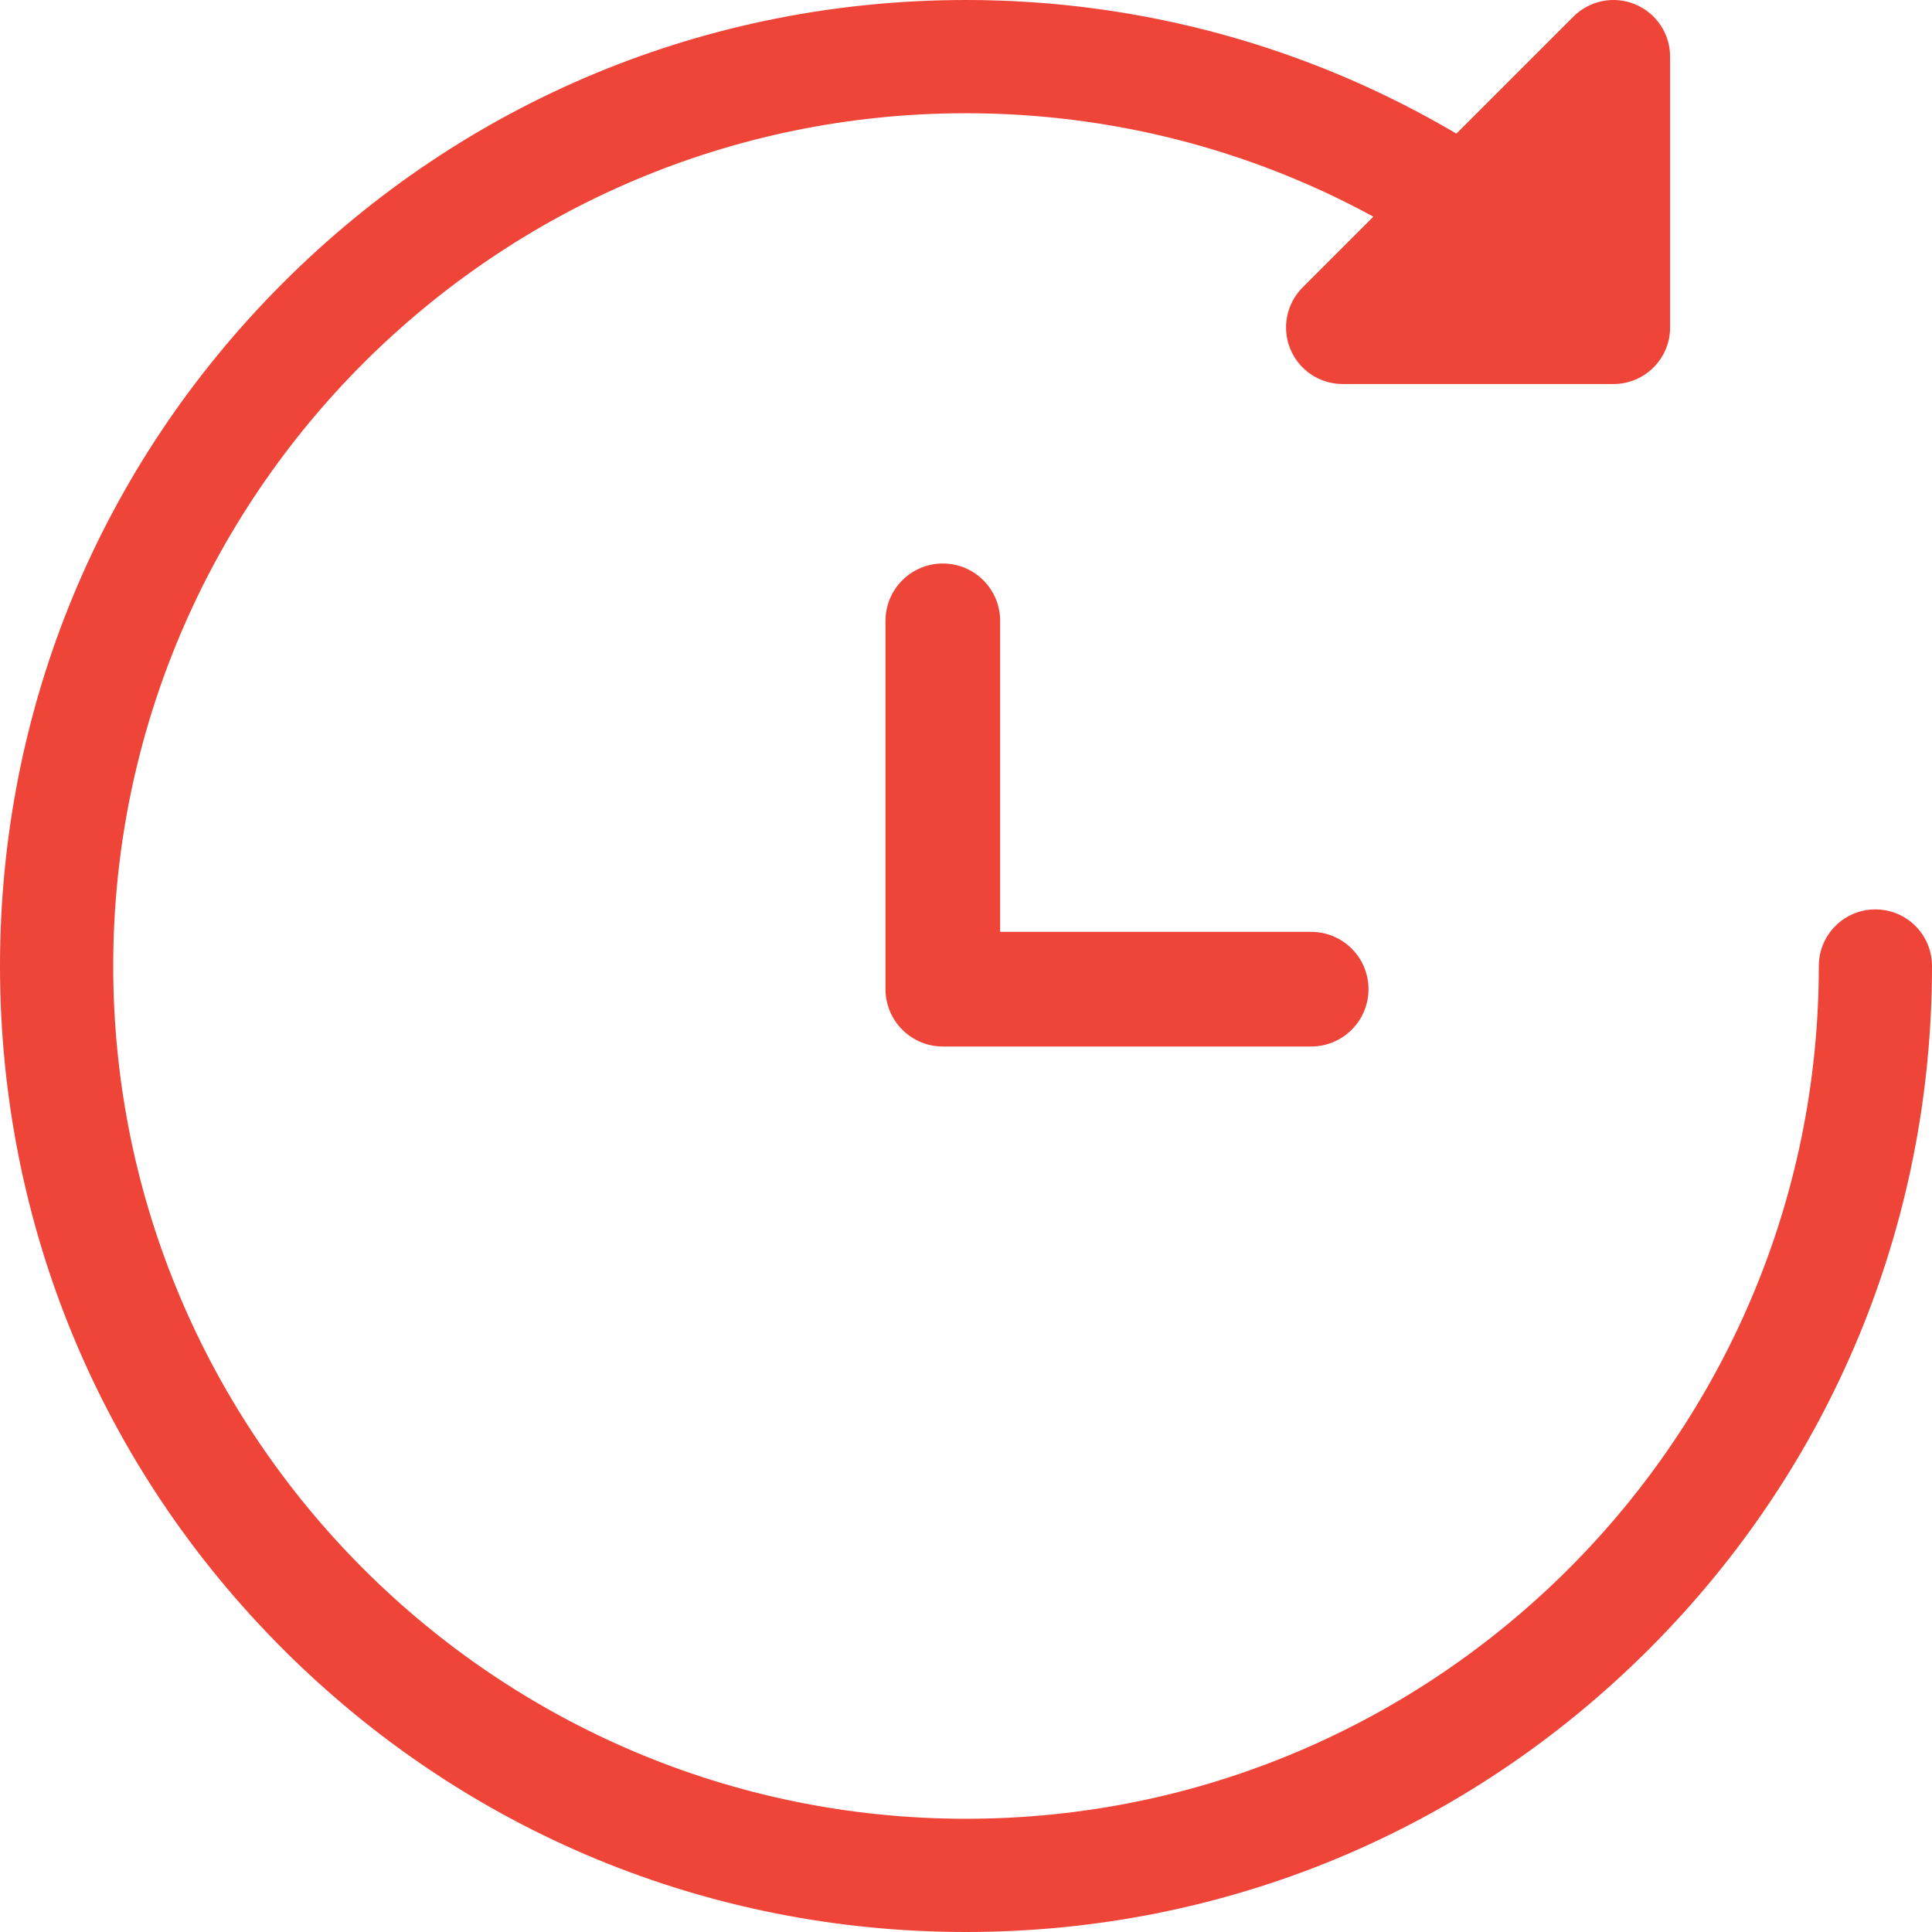
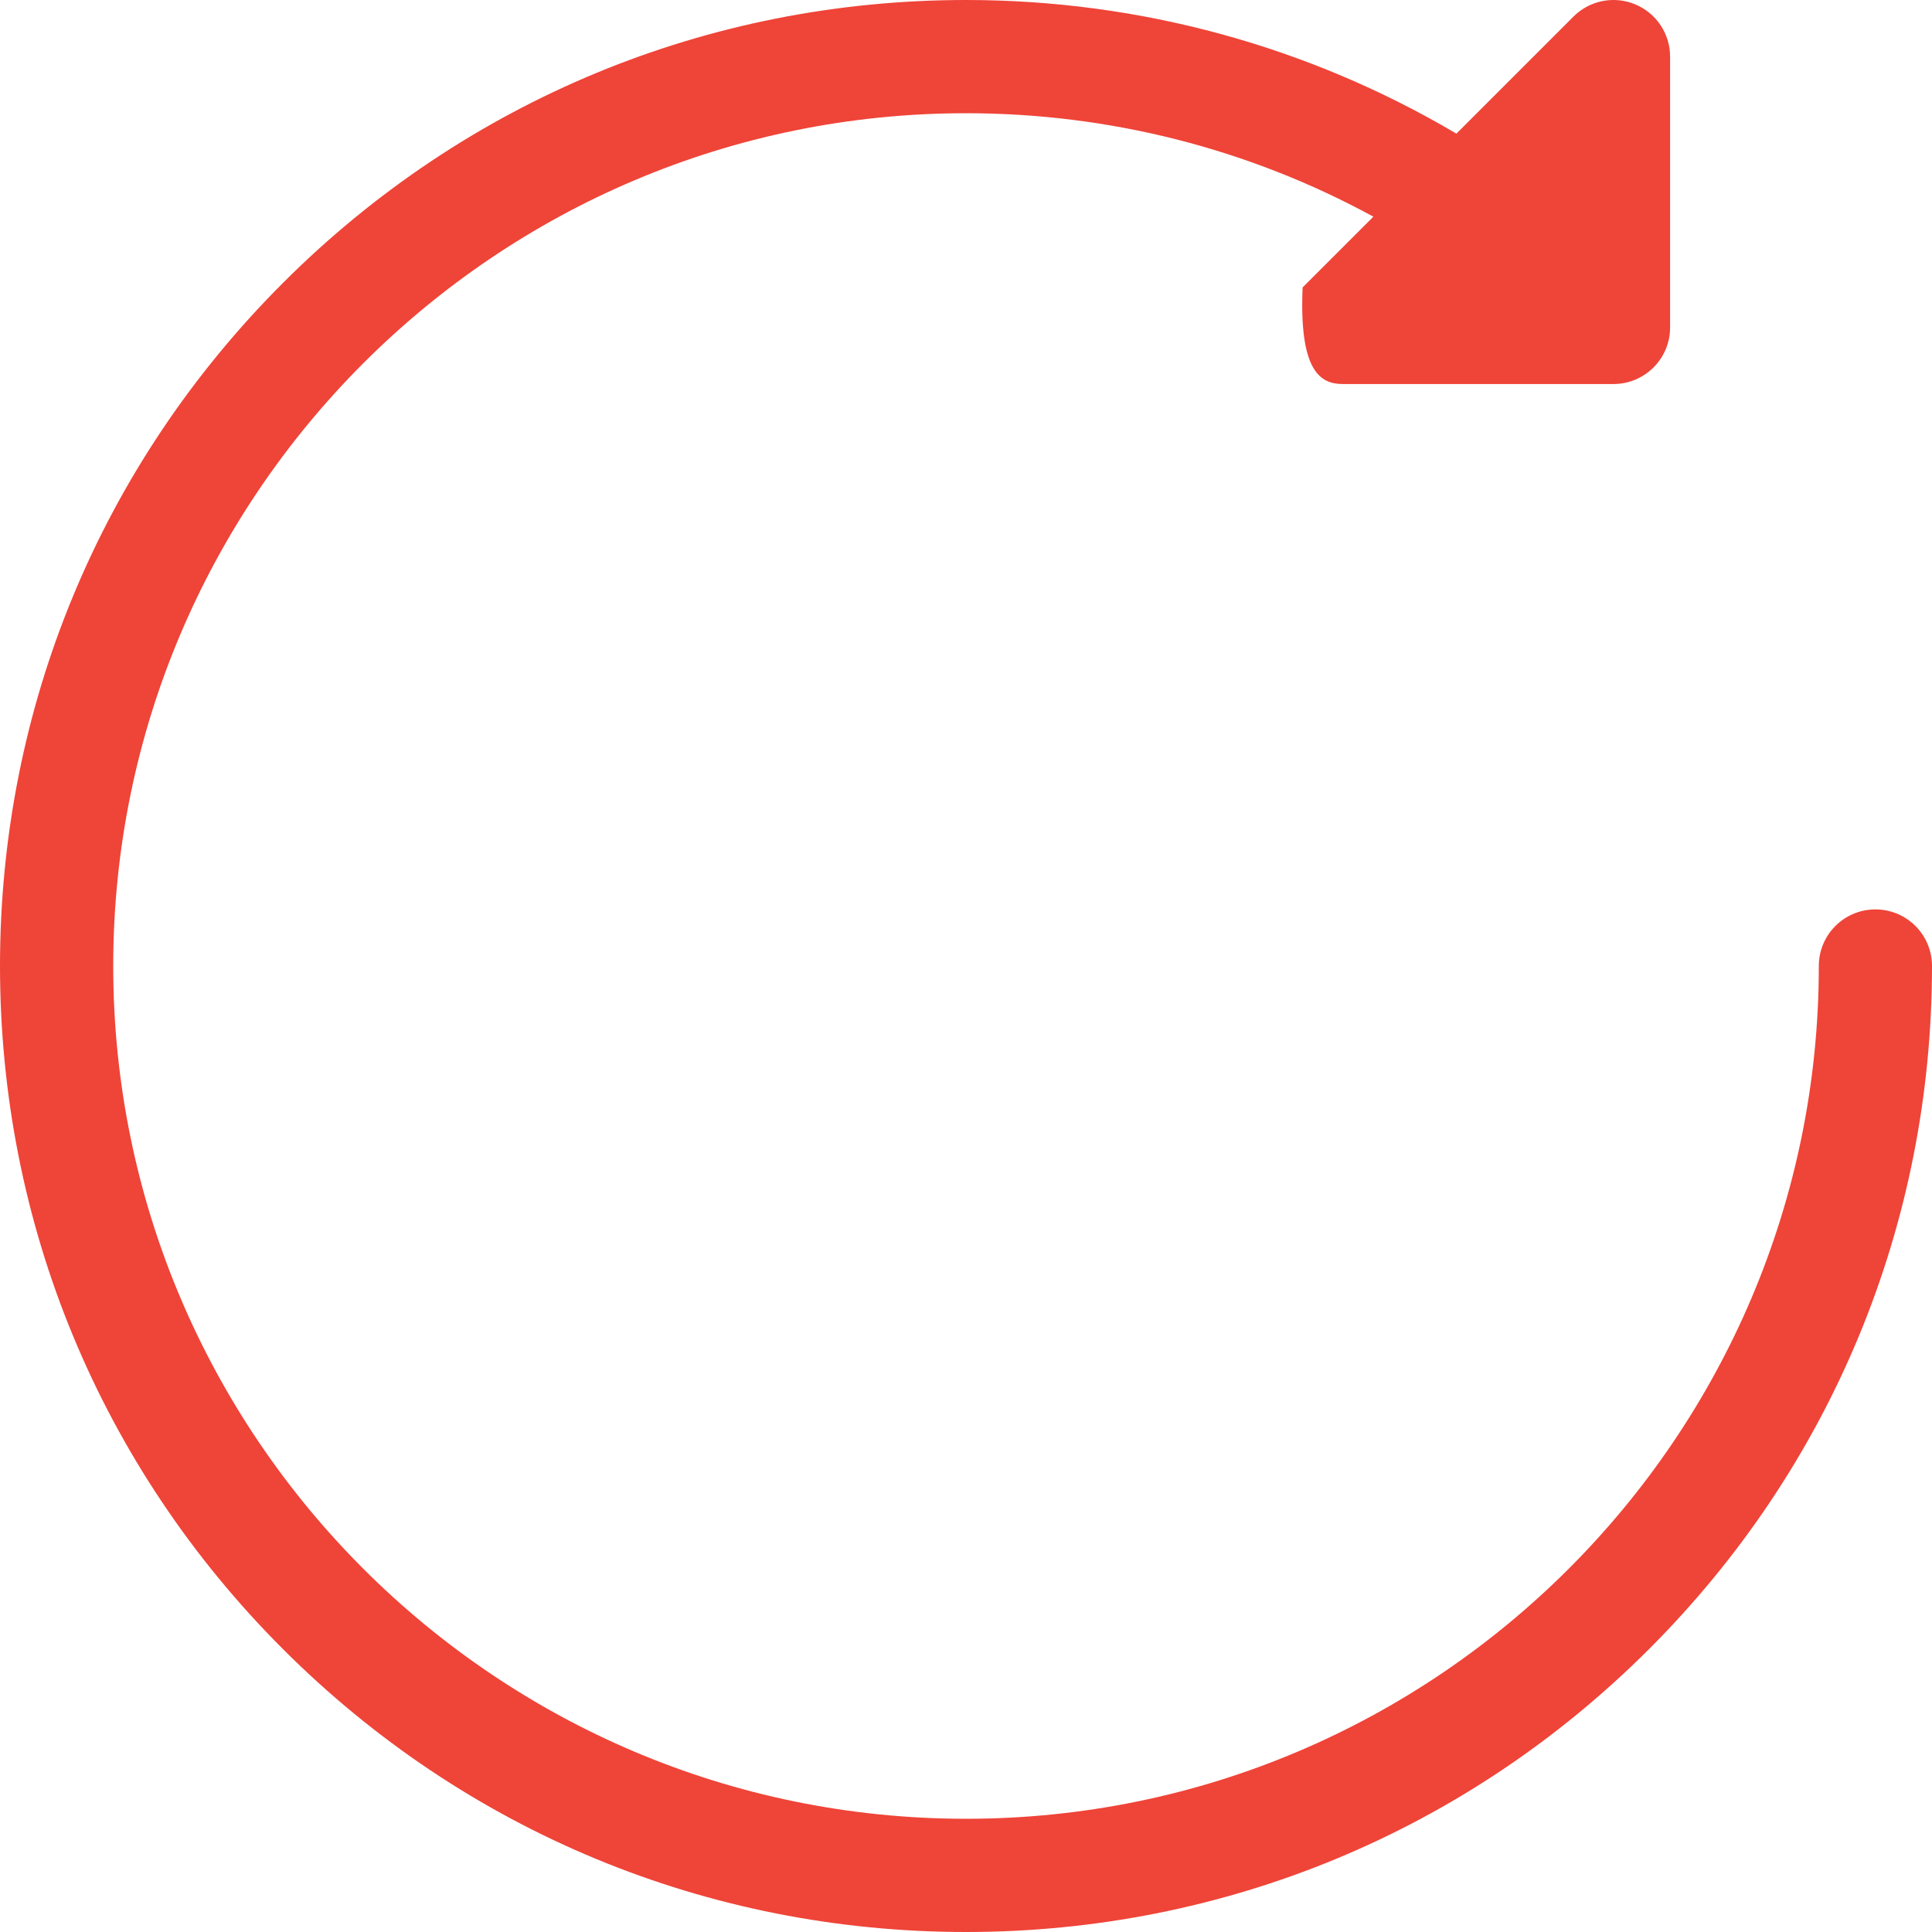
<svg xmlns="http://www.w3.org/2000/svg" width="48px" height="48px" viewBox="0 0 48 48" version="1.1">
  <title>future</title>
  <g id="Page-1" stroke="none" stroke-width="1" fill="none" fill-rule="evenodd">
    <g id="hp-vazniky-copy" transform="translate(-103, -5524)" fill="#EF4438" fill-rule="nonzero">
      <g id="Group-13" transform="translate(0, 4865)">
        <g id="Group-12" transform="translate(81, 642)">
          <g id="future" transform="translate(22, 17)">
-             <path d="M46.594,22.594 C45.817,22.594 45.188,23.223 45.188,24 C45.188,35.683 35.683,45.187 24,45.187 C12.317,45.187 2.813,35.683 2.813,24 C2.813,12.317 12.317,2.813 24,2.813 C27.563,2.813 31.028,3.697 34.121,5.383 L32.363,7.141 C31.961,7.543 31.841,8.148 32.058,8.673 C32.276,9.199 32.789,9.541 33.358,9.541 L40.086,9.541 C40.863,9.541 41.493,8.912 41.493,8.135 L41.493,1.406 C41.493,0.838 41.15,0.325 40.624,0.107 C40.099,-0.111 39.494,0.01 39.092,0.412 L36.184,3.32 C32.501,1.145 28.313,0 24,0 C17.589,0 11.562,2.497 7.029,7.03 C2.496,11.563 0,17.589 0,24 C0,30.411 2.496,36.438 7.029,40.97 C11.562,45.504 17.589,48 24,48 C30.411,48 36.438,45.504 40.971,40.97 C45.504,36.438 48,30.411 48,24 C48,23.223 47.371,22.594 46.594,22.594 Z" id="Path" />
-             <path d="M32.576,23.152 L24.848,23.152 L24.848,15.424 C24.848,14.638 24.211,14 23.424,14 C22.638,14 22,14.638 22,15.424 L22,24.576 C22,25.362 22.638,26 23.424,26 L32.576,26 C33.362,26 34,25.362 34,24.576 C34,23.789 33.362,23.152 32.576,23.152 Z" id="Path" />
+             <path d="M46.594,22.594 C45.817,22.594 45.188,23.223 45.188,24 C45.188,35.683 35.683,45.187 24,45.187 C12.317,45.187 2.813,35.683 2.813,24 C2.813,12.317 12.317,2.813 24,2.813 C27.563,2.813 31.028,3.697 34.121,5.383 L32.363,7.141 C32.276,9.199 32.789,9.541 33.358,9.541 L40.086,9.541 C40.863,9.541 41.493,8.912 41.493,8.135 L41.493,1.406 C41.493,0.838 41.15,0.325 40.624,0.107 C40.099,-0.111 39.494,0.01 39.092,0.412 L36.184,3.32 C32.501,1.145 28.313,0 24,0 C17.589,0 11.562,2.497 7.029,7.03 C2.496,11.563 0,17.589 0,24 C0,30.411 2.496,36.438 7.029,40.97 C11.562,45.504 17.589,48 24,48 C30.411,48 36.438,45.504 40.971,40.97 C45.504,36.438 48,30.411 48,24 C48,23.223 47.371,22.594 46.594,22.594 Z" id="Path" />
          </g>
        </g>
      </g>
    </g>
  </g>
</svg>